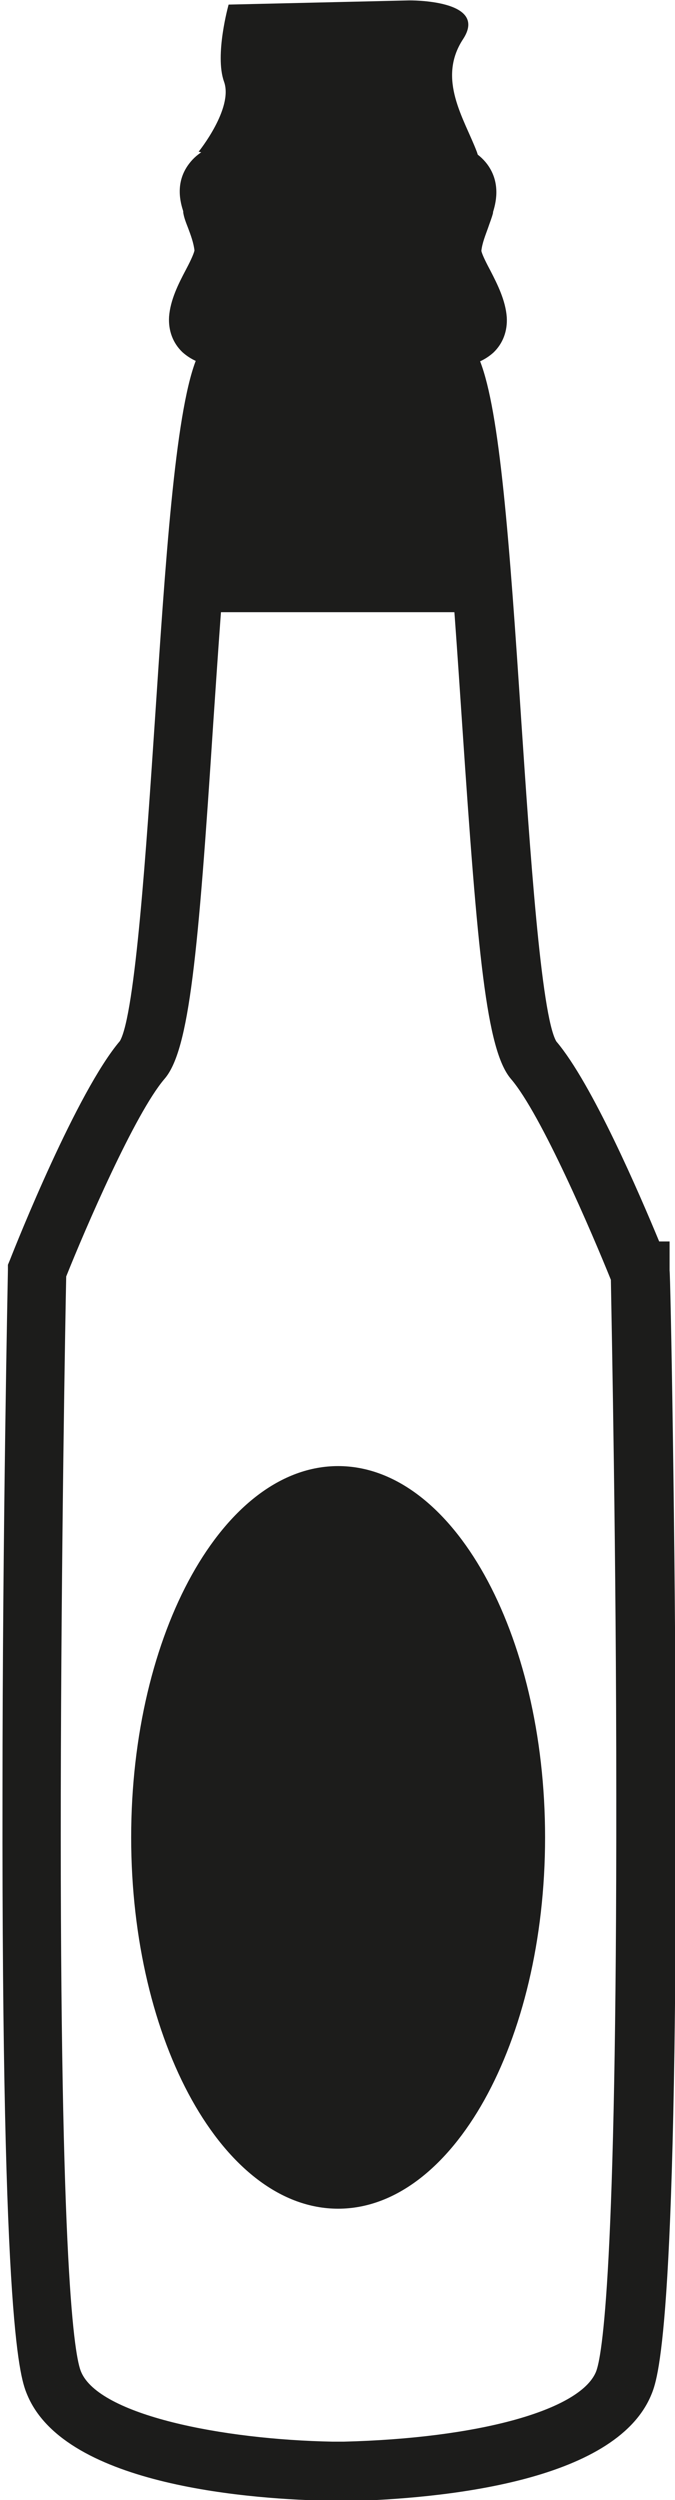
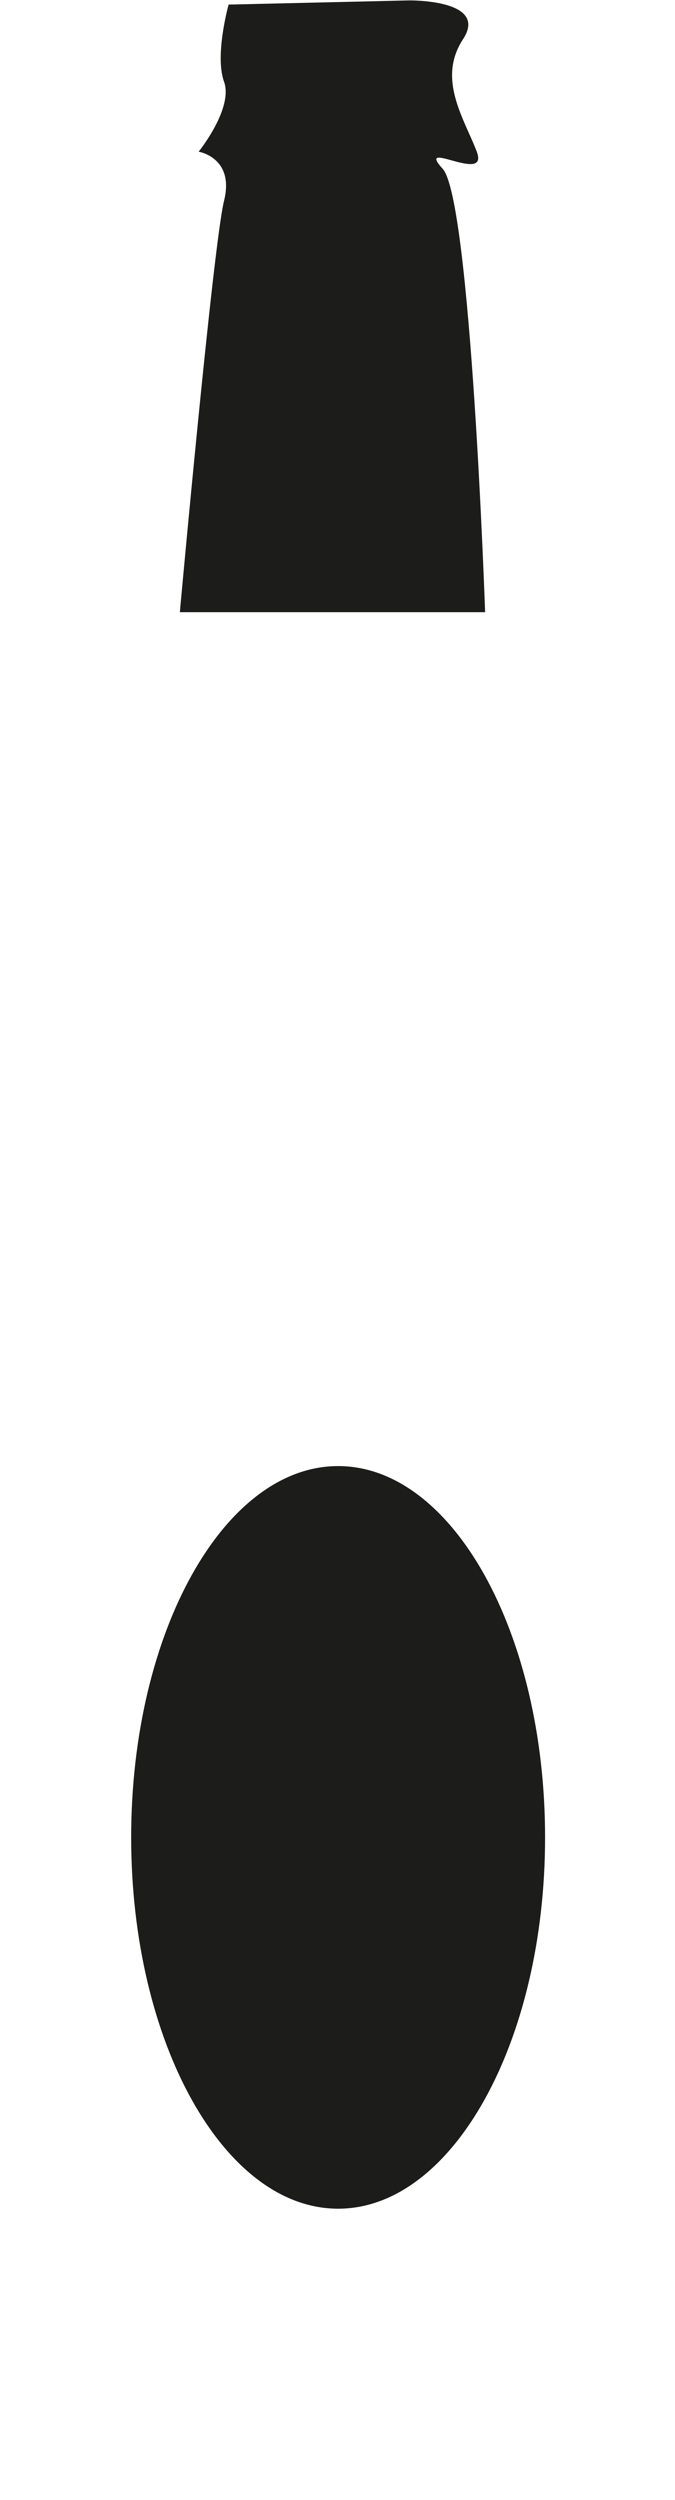
<svg xmlns="http://www.w3.org/2000/svg" id="Layer_24" data-name="Layer 24" viewBox="0 0 162.1 599.9">
  <defs>
    <style>      .cls-1 {        fill: #1c1c1b;        stroke-width: 0px;      }    </style>
  </defs>
-   <path class="cls-1" d="M82.7,600.1h-2.8c-18.9-.3-64-3.4-73.3-25.3-1.7-4-6.2-14.6-6-144.3,0-63.5,1.3-125.1,1.3-125.7v-1.3s.5-1.2.5-1.2c1.6-4.1,16.1-40.4,26.4-52.5,3.7-6.4,6.4-47.2,8.4-77,2.5-37.6,4.8-73.1,9.8-86.2-1.1-.5-2.2-1.2-3.2-2.1-2.3-2.2-3.4-5.2-3.2-8.5.3-4,2.2-7.8,4-11.2.8-1.5,1.9-3.7,2.1-4.7-.2-1.8-.9-3.7-1.5-5.3-.5-1.3-1-2.5-1.2-3.8v-.3c-.6-1.9-2.1-6.8,1.4-11.4,4.2-5.6,12.7-6.2,18.7-6.2h34.2c6,0,14.5.7,18.7,6.3,3.5,4.7,1.9,9.8,1.4,11.5v.2c-.3,1.2-.8,2.4-1.2,3.6-.6,1.7-1.4,3.6-1.6,5.5.2,1,1.4,3.3,2.2,4.8,1.7,3.3,3.6,7.1,3.9,11.1.2,3.3-.9,6.3-3.2,8.5-1,.9-2.1,1.6-3.2,2.1,4.7,12.1,7,42.3,9.9,86.5,2,29.7,4.7,70.4,8.4,76.7,8.6,10.1,20.1,36.9,24.7,48h2.5v7c.2.6,1.4,62.3,1.5,125.7.2,129.7-4.3,140.3-6,144.3-8.8,20.6-49.7,24.7-73.4,25.3h0ZM80.1,585.9h2.4c32.3-.8,56.7-7.5,60.6-16.7,1.5-3.6,5-24.3,4.9-138.7,0-56.8-1.1-112.1-1.3-123.4-4.4-10.9-16.7-39.7-24-48.2-5.9-6.9-8-30-11.7-84.9-2.3-34.1-4.8-72.7-9.2-82.7l-.2-.5-4.8-18.6,9.2,1.3c-.3-.7-.7-1.4-1-2-2-3.9-4.1-7.9-3.7-12.3.3-3.9,1.6-7.3,2.5-9.5.2-.6.5-1.3.6-1.6,0,0,0-.1,0-.2-1.2-.3-3.1-.5-6.2-.5h-34.2c-3.1,0-5,.2-6.2.5,0,.1,0,.2,0,.4,0,.2.4,1,.6,1.6.8,2.2,2.1,5.4,2.4,9.3.4,4.4-1.7,8.4-3.7,12.2-.3.6-.7,1.4-1.1,2.1l9.3-1.3-4.8,18.6-.2.5c-4.3,10.1-6.8,48.5-9.1,82.4-3.6,55.1-5.7,78.3-11.7,85.2-7.1,8.3-19,35.9-23.6,47.4-.2,9.2-1.2,65.9-1.3,124.2-.2,114.4,3.3,135.1,4.9,138.7,4.4,10.3,33.7,16.2,60.4,16.7ZM133.4,249.7s0,0,0,0c0,0,0,0,0,0ZM46.7,60.1h0ZM43.9,50.9s0,0,0,0c0,0,0,0,0,0Z" />
  <path class="cls-1" d="M130.9,440.9c0-49.2-22.3-89.1-49.7-89.1s-49.7,39.9-49.7,89.1,22.3,89.1,49.7,89.1,49.7-39.9,49.7-89.1" />
  <path class="cls-1" d="M43.2,146.9h73.3s-3.4-99-10.2-106.4c-6.7-7.4,11.2,3.8,8.2-4.1-3-7.9-9.6-17.4-3.3-27S98.2.1,98.2.1l-43.3,1s-3.4,12.1-1.1,18.5c2.3,6.4-6.1,16.8-6.1,16.8,0,0,8.7,1.4,6.1,11.8-2.6,10.5-10.6,98.6-10.6,98.6" />
</svg>